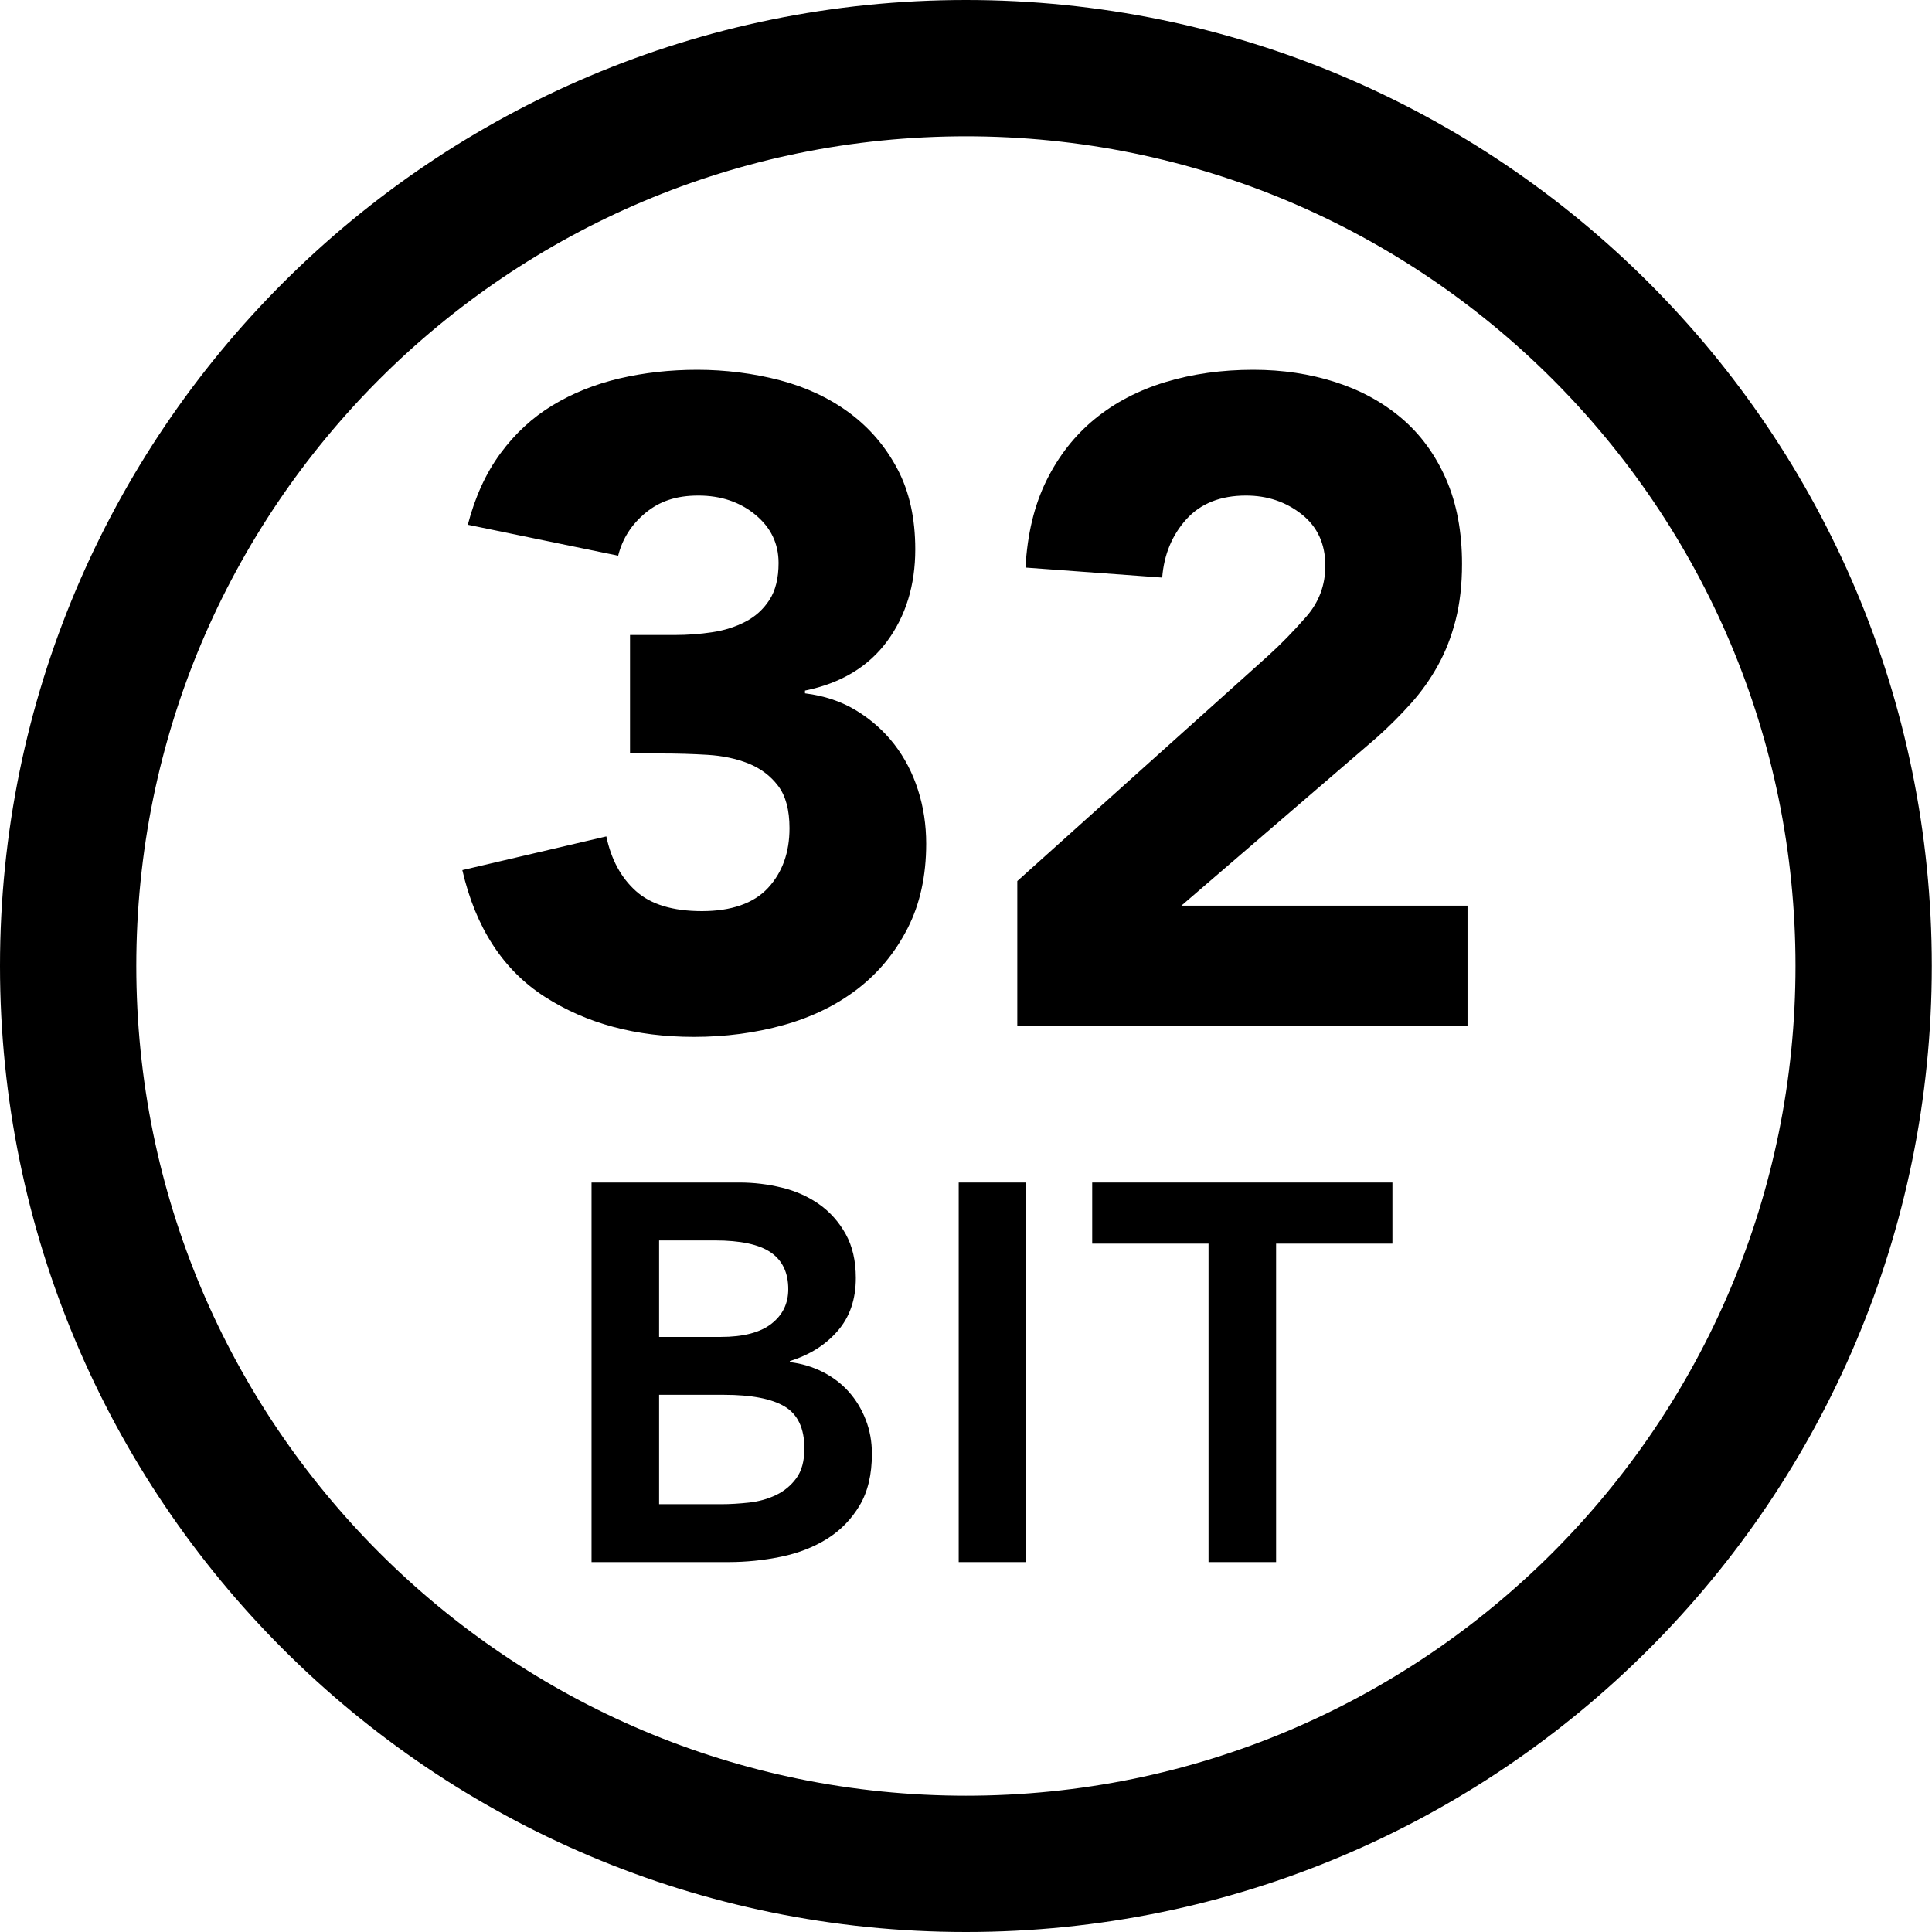
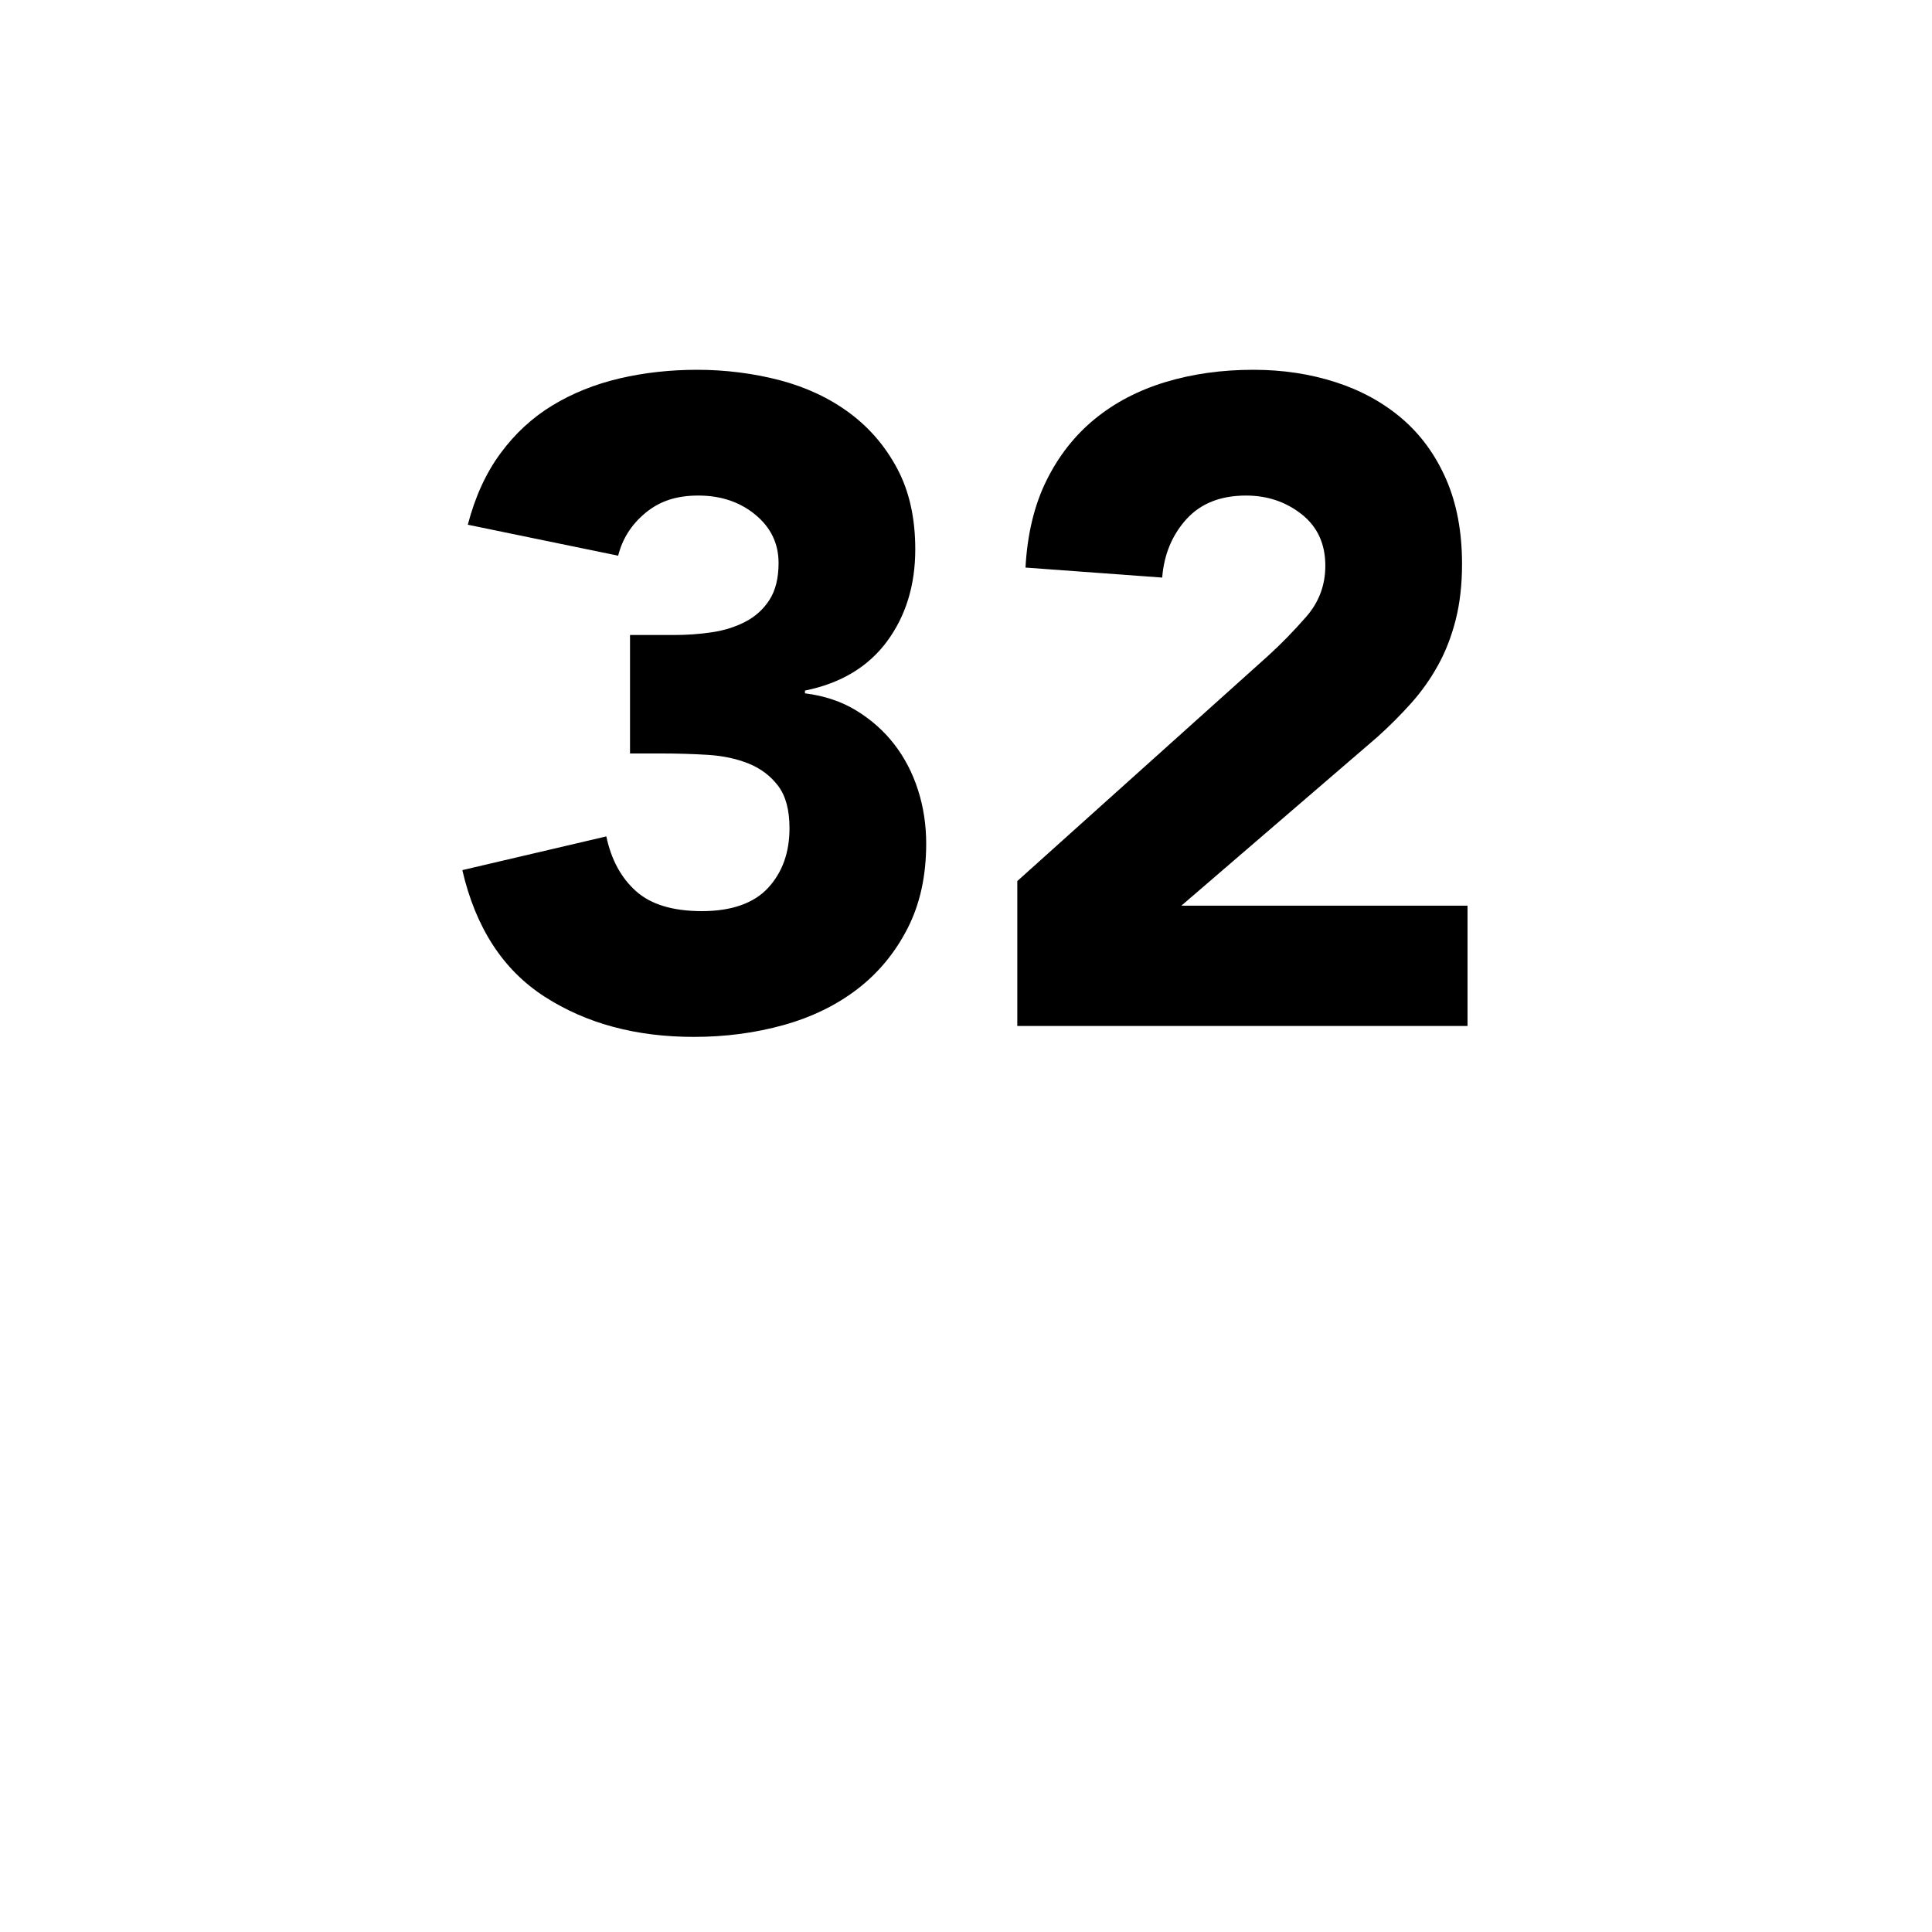
<svg xmlns="http://www.w3.org/2000/svg" id="icon" viewBox="0 0 5669.29 5669.29">
-   <path d="m2834.55,399.96c165.46,0,330.69,16.64,491.1,49.47,156.12,31.95,309.68,79.61,456.42,141.68,144.15,60.98,283.21,136.47,413.32,224.38,128.97,87.14,250.26,187.24,360.51,297.5,110.24,110.26,210.31,231.57,297.44,360.57,87.89,130.12,163.36,269.21,224.32,413.38,62.05,146.74,109.7,300.31,141.64,456.45,32.81,160.41,49.45,325.63,49.45,491.08s-16.64,330.71-49.45,491.14c-31.94,156.15-79.6,309.74-141.65,456.51-60.96,144.19-136.44,283.3-224.33,413.45-87.13,129.02-187.21,250.35-297.45,360.63-110.24,110.28-231.54,210.39-360.51,297.55-130.11,87.93-269.17,163.43-413.32,224.42-146.73,62.08-300.29,109.75-456.41,141.71-160.41,32.83-325.63,49.48-491.09,49.48s-330.67-16.65-491.08-49.48c-156.13-31.95-309.7-79.63-456.45-141.71-144.17-60.99-283.26-136.5-413.39-224.43-129-87.17-250.32-187.28-360.59-297.57-110.27-110.29-210.37-231.62-297.53-360.64-87.92-130.15-163.41-269.26-224.4-413.44-62.07-146.77-109.74-300.35-141.69-456.5-32.82-160.42-49.47-325.66-49.47-491.11s16.64-330.65,49.47-491.05c31.95-156.12,79.62-309.69,141.68-456.43,60.98-144.17,136.47-283.25,224.39-413.38,87.15-129,187.25-250.31,297.52-360.58,110.27-110.27,231.59-210.36,360.59-297.51,130.13-87.91,269.22-163.41,413.39-224.39,146.75-62.07,300.33-109.74,456.46-141.69,160.41-32.82,325.64-49.47,491.09-49.47M2834.55,0C1269.03,0,0,1269.03,0,2834.45s1269.03,2834.84,2834.55,2834.84,2834.16-1269.32,2834.16-2834.84S4400.16,0,2834.55,0h0Z" />
  <g>
    <path d="m1848.72,1863.34h131c37.43,0,73.99-2.68,109.67-8.05,35.68-5.3,68.25-15.53,97.57-30.75,29.44-15.1,53.03-36.49,70.87-64.13,17.84-27.64,26.82-63.76,26.82-108.36,0-57.02-22.71-104.3-68.25-141.73-45.41-37.43-101.18-56.14-167.06-56.14s-114.16,16.97-155.21,50.78c-41.05,33.94-67.75,75.86-80.22,125.7l-441.17-90.89c21.33-81.97,53.4-151.96,96.19-209.92,42.79-57.95,93.57-104.74,152.46-140.42,58.89-35.68,124.39-61.95,196.51-78.91,72.24-16.91,148.47-25.39,228.7-25.39s164.44,10.29,242.05,30.75c77.6,20.52,145.73,52.59,204.62,96.26,58.76,43.73,105.55,98.56,140.36,164.5,34.81,65.94,52.15,144.42,52.15,235.31,0,105.24-27.7,195.26-82.84,270.12-55.4,74.86-135.62,123.02-240.8,144.42v8.05c57.14,7.11,107.42,24.02,151.09,50.78,43.67,26.76,80.72,59.76,111.04,98.94,30.32,39.24,53.52,83.84,69.49,133.75,16.09,49.91,24.08,102.56,24.08,157.77,0,94.51-18.22,177.42-54.77,248.72-36.56,71.3-85.59,130.63-147.1,177.85-61.51,47.22-133.75,82.47-216.59,105.61-82.97,23.14-170.8,34.75-263.5,34.75-169.31,0-315.16-39.18-437.18-117.65-122.15-78.42-202.87-202.31-242.05-371.74l422.58-98.94c14.22,67.81,43.17,121.27,86.84,160.45,43.67,39.24,108.3,58.83,193.89,58.83s151.96-22.71,193.89-68.18c41.92-45.48,62.88-103.8,62.88-175.17,0-53.46-11.1-94.95-33.44-124.33-22.33-29.44-51.28-51.22-86.96-65.5-35.68-14.29-75.73-22.77-120.27-25.45-44.54-2.68-89.21-3.99-133.75-3.99h-93.57v-347.66Z" />
    <path d="m2985.15,2585.42l735.49-660.57c37.43-33.87,74.86-72.18,112.29-114.97,37.43-42.79,56.14-92.7,56.14-149.78,0-64.19-23.21-114.53-69.49-151.09-46.41-36.56-100.81-54.83-163.19-54.83-74.86,0-133.25,23.21-175.17,69.56-41.8,46.35-65.5,103.37-70.87,171.12l-401.12-29.38c5.36-98.07,25.83-183.22,61.51-255.4,35.68-72.24,82.97-132.38,141.73-180.54,58.89-48.16,127.88-84.22,207.24-108.3,79.35-24.08,165.44-36.12,258.14-36.12,85.59,0,165.81,12.04,240.67,36.12,74.86,24.08,139.99,59.76,195.26,106.92,55.27,47.29,98.44,106.61,129.63,177.85,31.19,71.37,46.79,154.27,46.79,248.72,0,60.64-6.24,115.47-18.71,164.5-12.48,49.03-29.82,93.57-52.15,133.69-22.21,40.11-48.53,77.17-78.85,110.98-30.32,33.87-63.26,66.87-98.94,98.94l-574.92,494.76h839.67v353.02h-1321.14v-425.2Z" />
-     <path d="m1735.81,3470.01h434.18c41.92,0,83.34,4.99,124.27,14.97,40.92,9.98,77.35,26.2,109.29,48.72,32.06,22.58,58.02,51.72,77.98,87.34,19.84,35.68,29.82,78.66,29.82,129.01,0,62.88-17.84,114.85-53.52,155.71-35.56,40.92-82.35,70.31-139.99,88.08v3.18c34.68,4.18,66.87,13.91,96.82,29.07,29.82,15.22,55.27,34.62,76.23,58.2,20.96,23.64,37.55,50.9,49.53,81.85,12.1,30.94,18.09,64.25,18.09,99.87,0,60.82-11.98,111.48-36.18,151.84-24.08,40.36-55.77,72.86-95.07,97.5-39.43,24.64-84.47,42.23-135.37,52.71-50.9,10.48-102.43,15.72-154.96,15.72h-401.12v-1113.78Zm198.25,453.09h180.91c66,0,115.66-12.85,148.6-38.55,33.06-25.7,49.53-59.51,49.53-101.5,0-48.22-16.97-84.15-51.03-107.74-34.19-23.58-88.96-35.37-164.44-35.37h-163.57v283.16Zm0,490.83h182.41c25.2,0,52.15-1.62,81.1-4.74,28.82-3.18,55.27-10.48,79.35-22.02,24.2-11.54,44.17-28.07,59.89-49.59,15.72-21.46,23.58-50.53,23.58-87.27,0-58.7-19.21-99.63-57.39-122.71-38.3-23.08-97.82-34.62-178.66-34.62h-190.27v320.96Z" />
-     <path d="m2813.22,3470.01h198.25v1113.78h-198.25v-1113.78Z" />
-     <path d="m3546.34,3649.36h-341.36v-179.35h880.97v179.35h-341.36v934.43h-198.25v-934.43Z" />
  </g>
</svg>